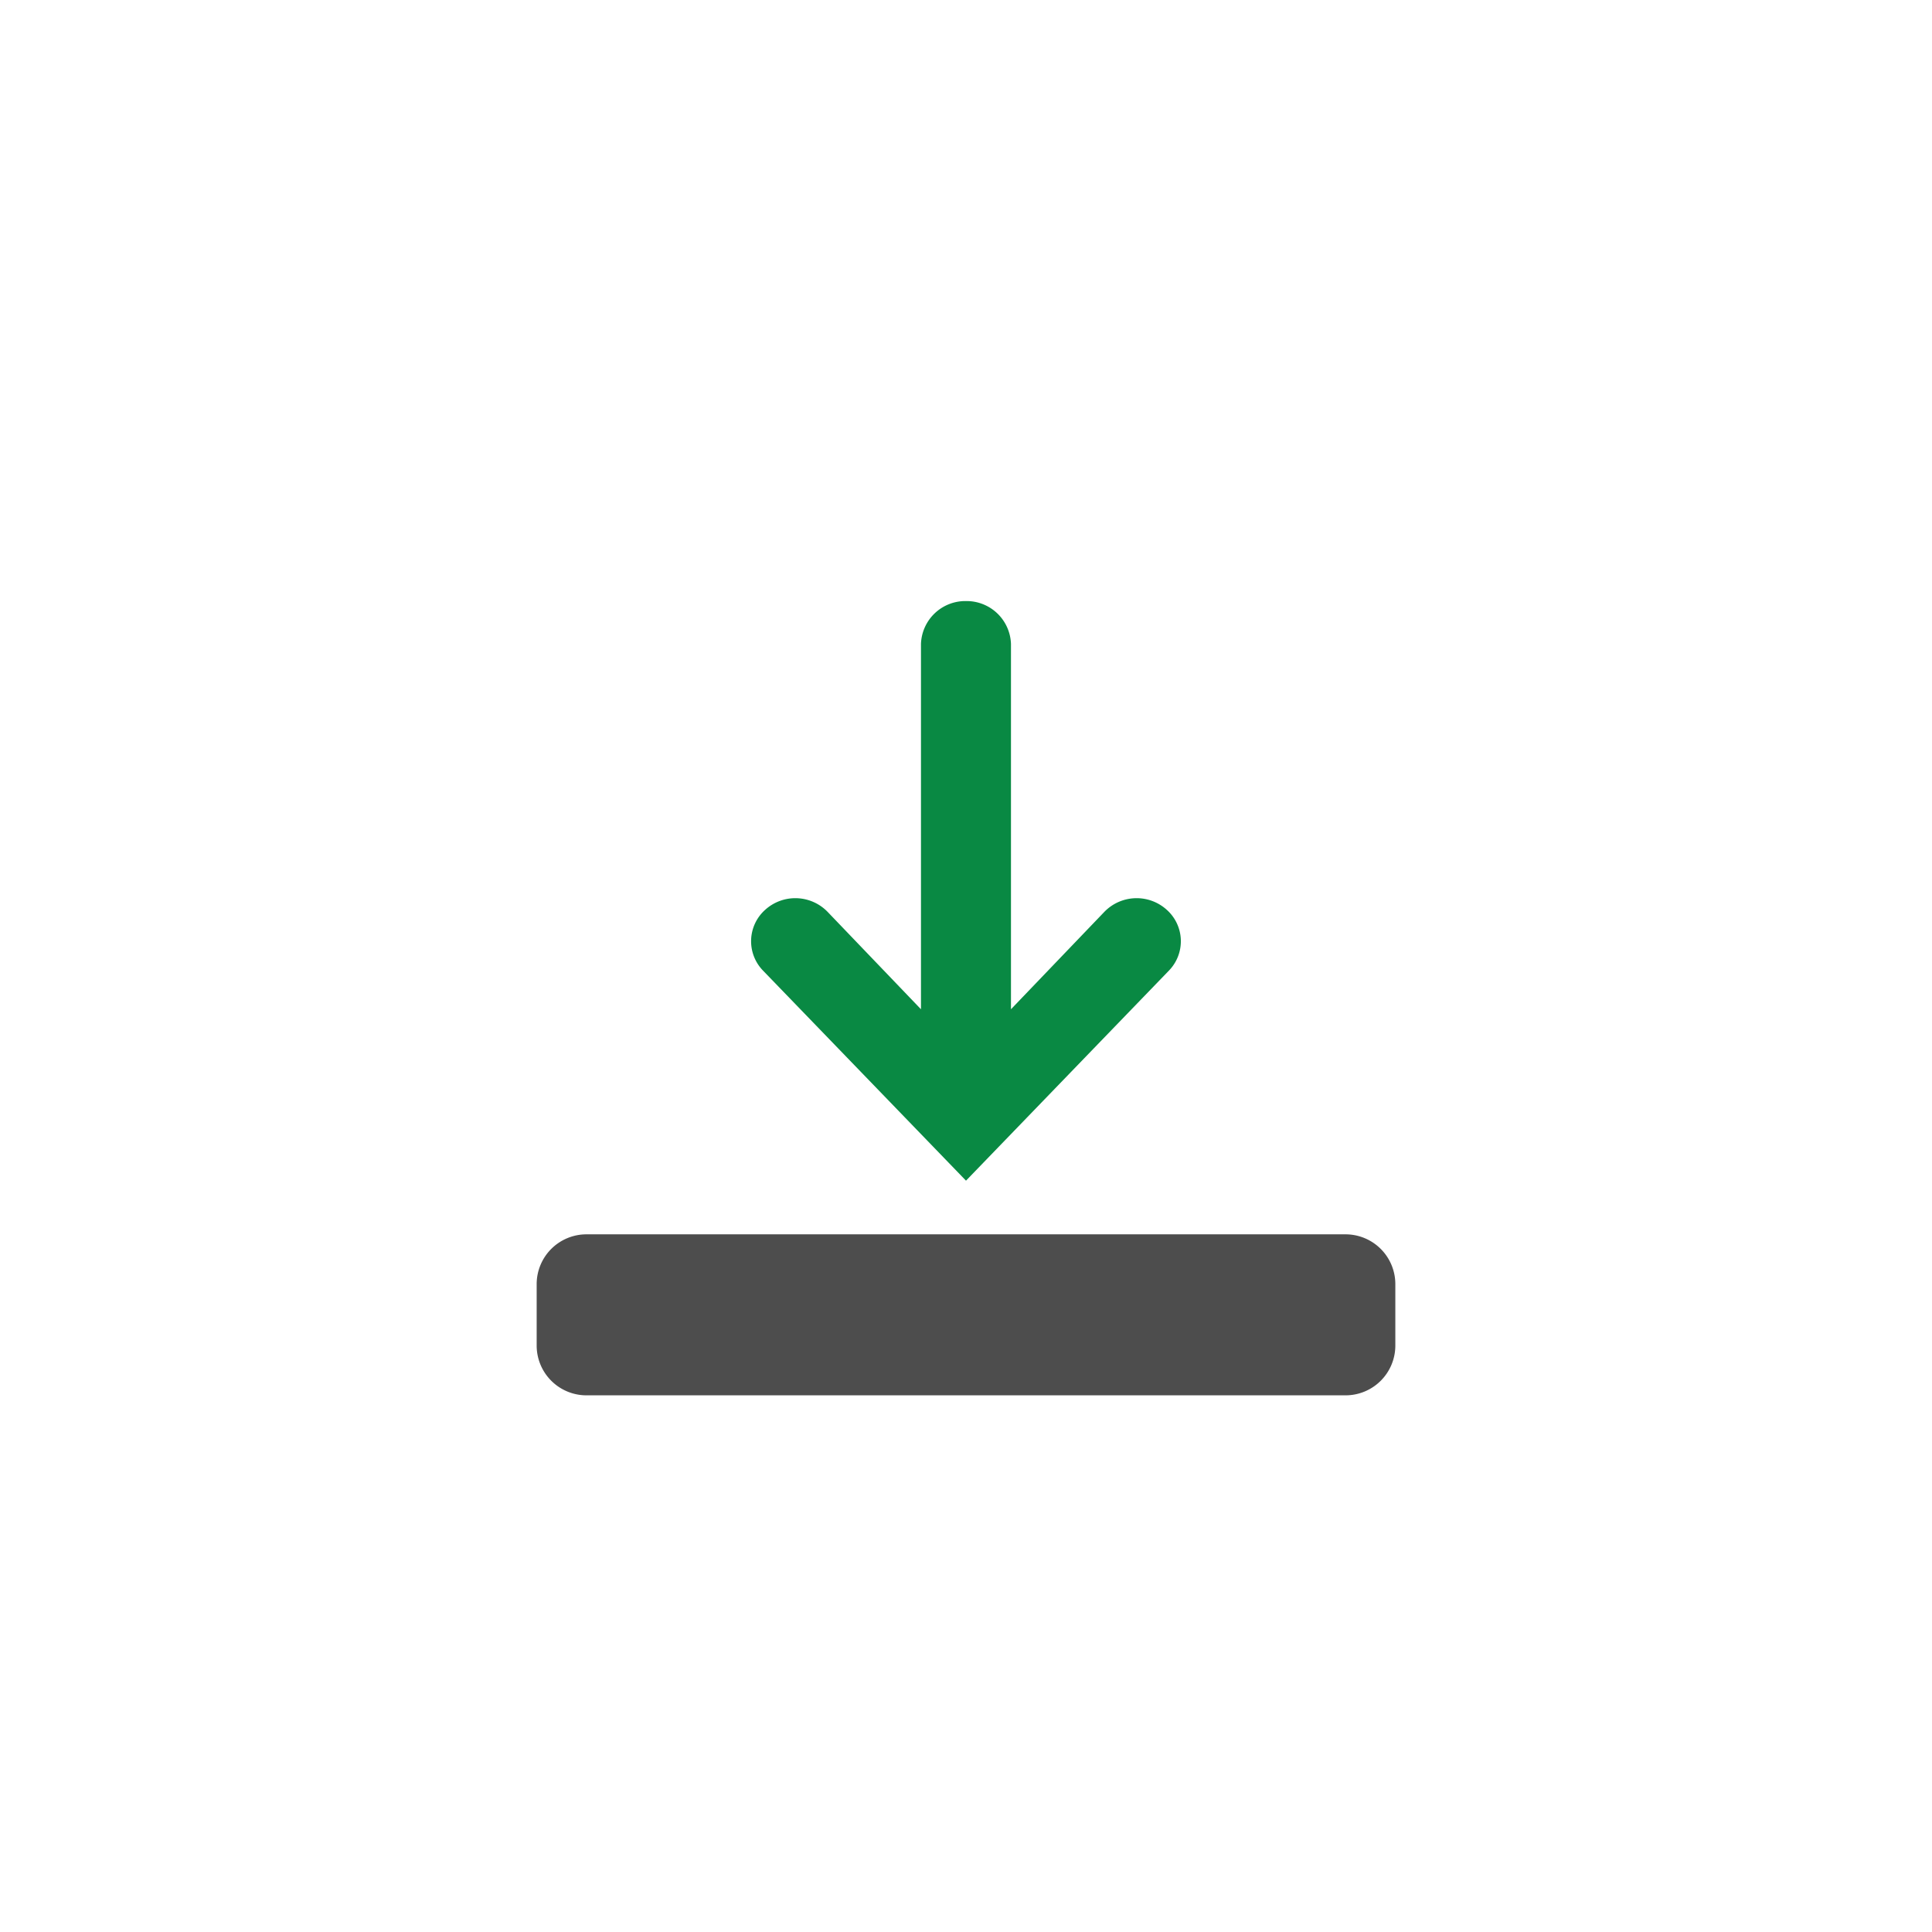
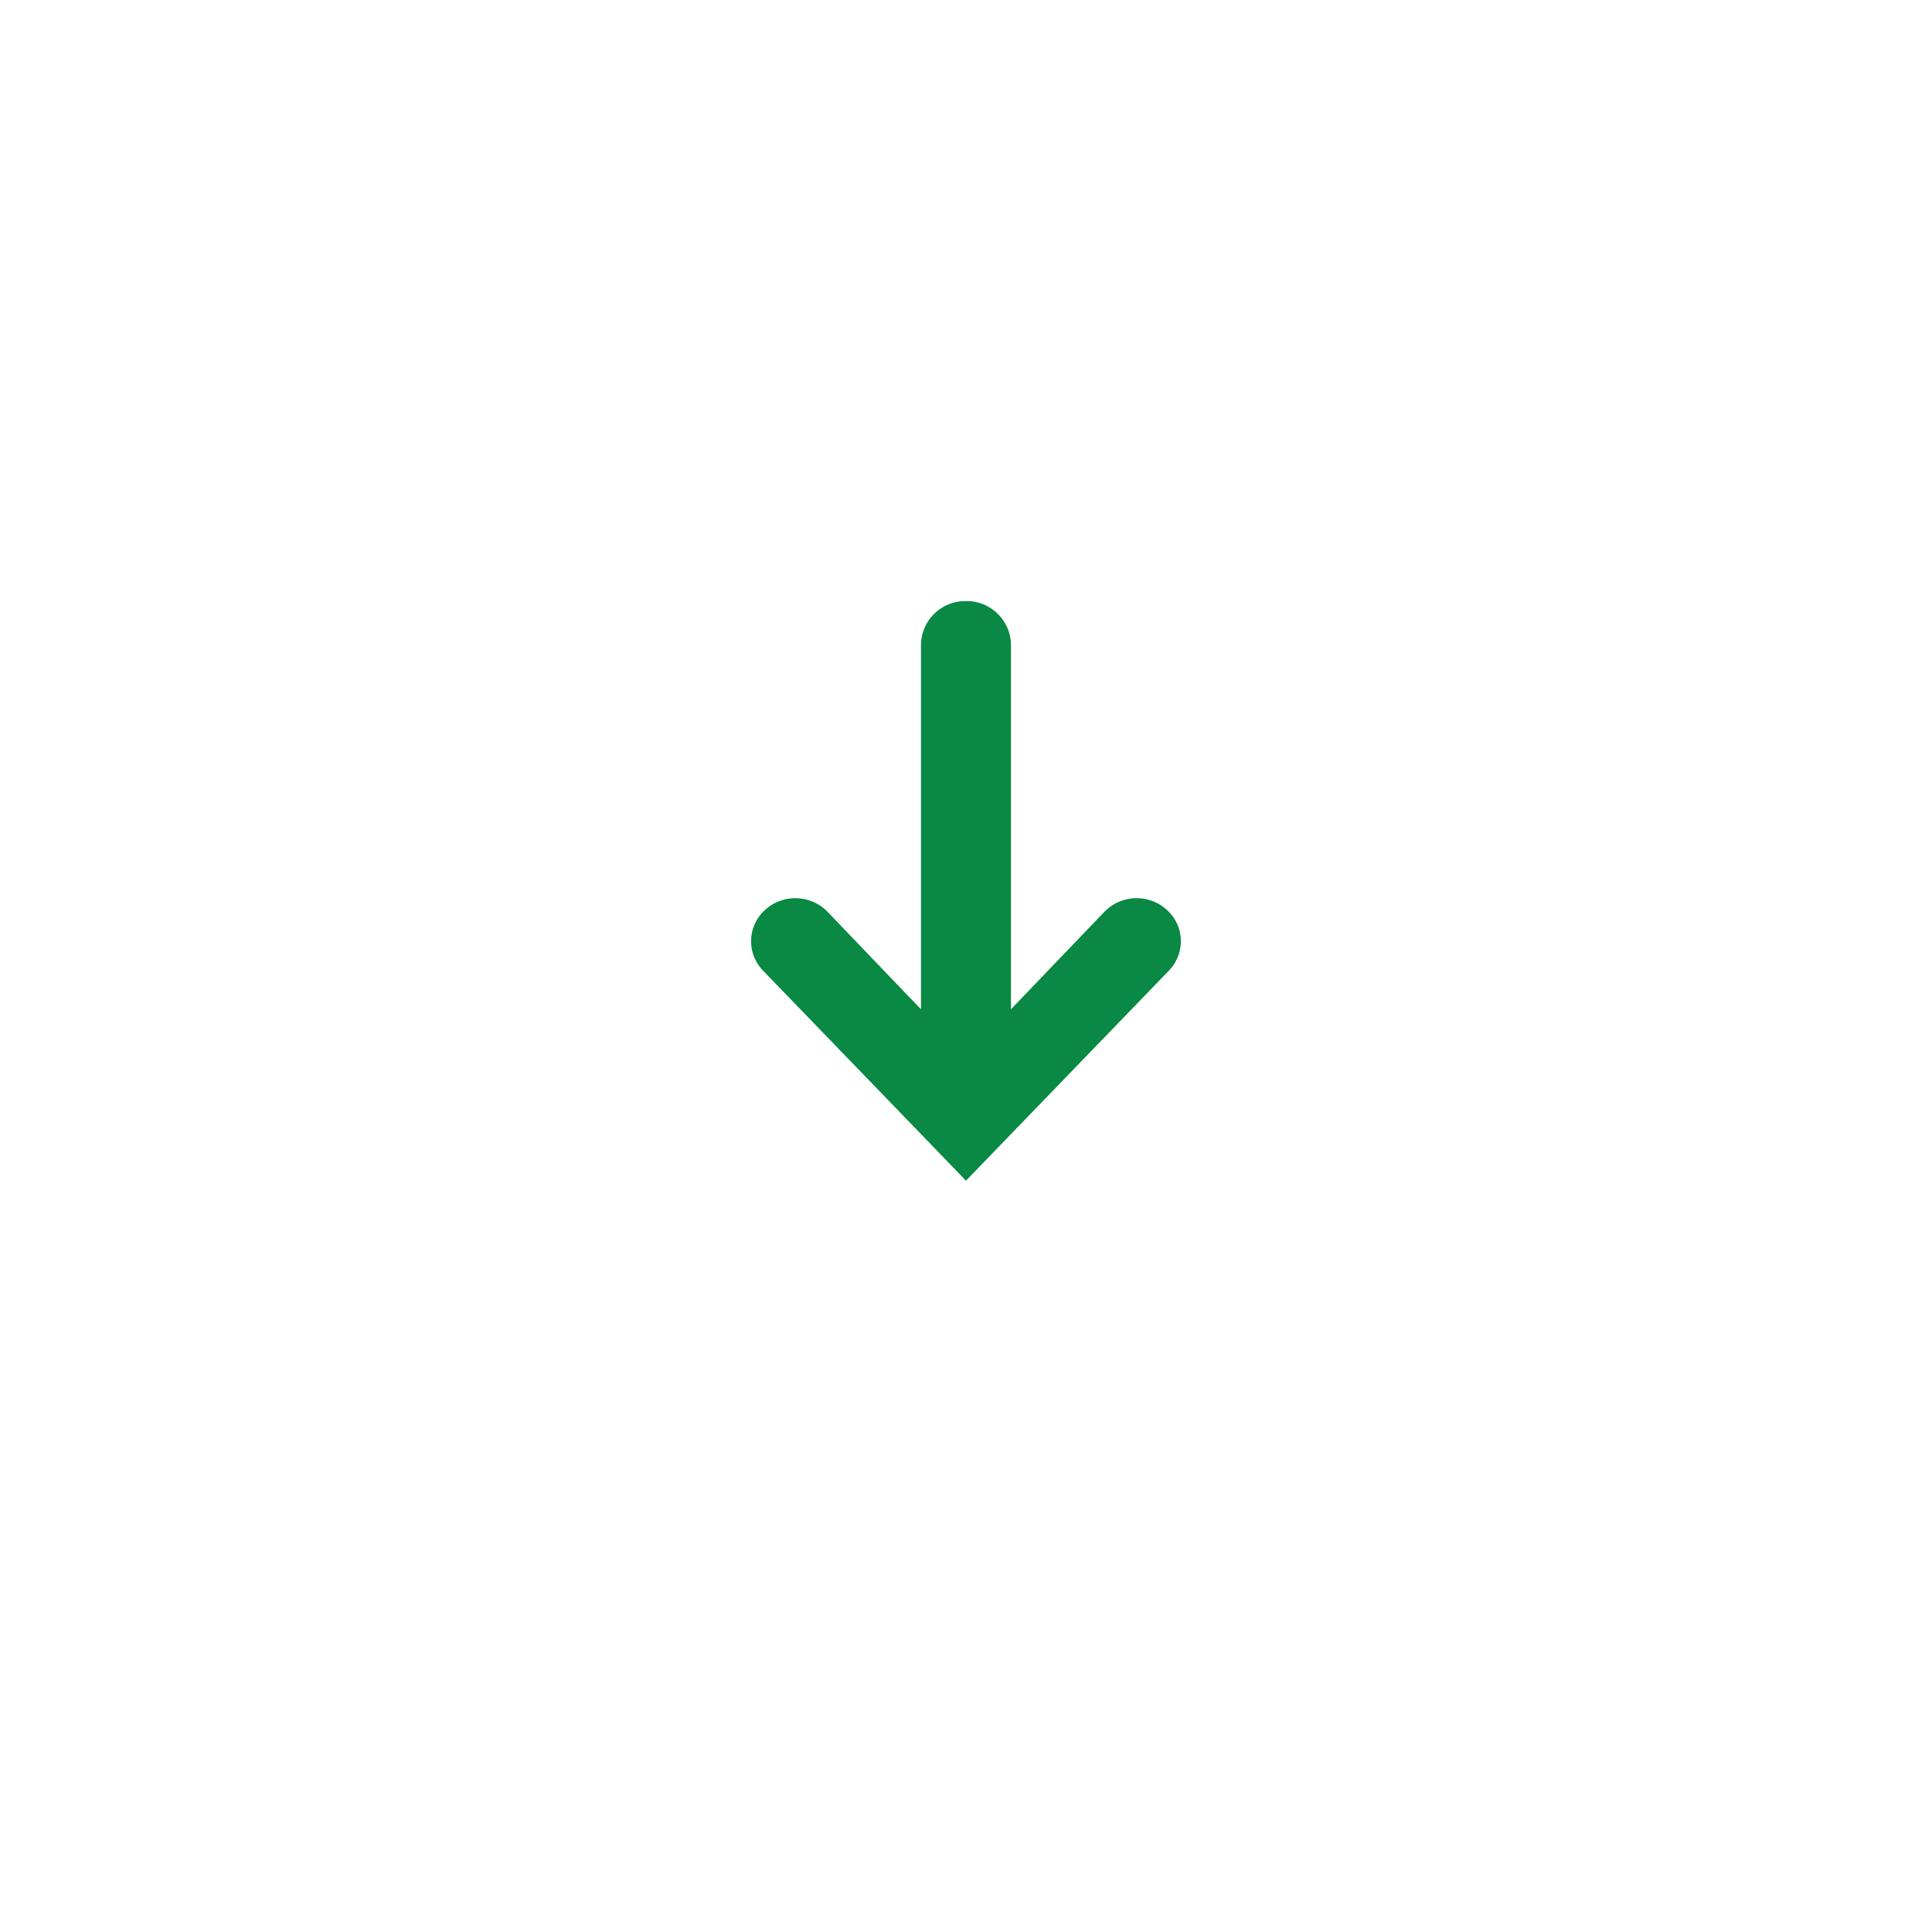
<svg xmlns="http://www.w3.org/2000/svg" viewBox="0 0 36 36">
  <path d="M18 11.2a.827.827 0 0 1 .838.8v6.806l1.74-1.815a.837.837 0 0 1 1.161-.04.785.785 0 0 1 .044 1.133L18 22l-3.784-3.916a.785.785 0 0 1 .044-1.133.837.837 0 0 1 1.161.04l1.74 1.815V12a.827.827 0 0 1 .839-.8z" style="fill:#098943" />
-   <path d="M26 23.928v1.144a.928.928 0 0 1-.928.928H10.928a.928.928 0 0 1-.928-.928v-1.144a.928.928 0 0 1 .928-.928h14.144a.928.928 0 0 1 .928.928z" style="fill:#4d4d4d" />
</svg>